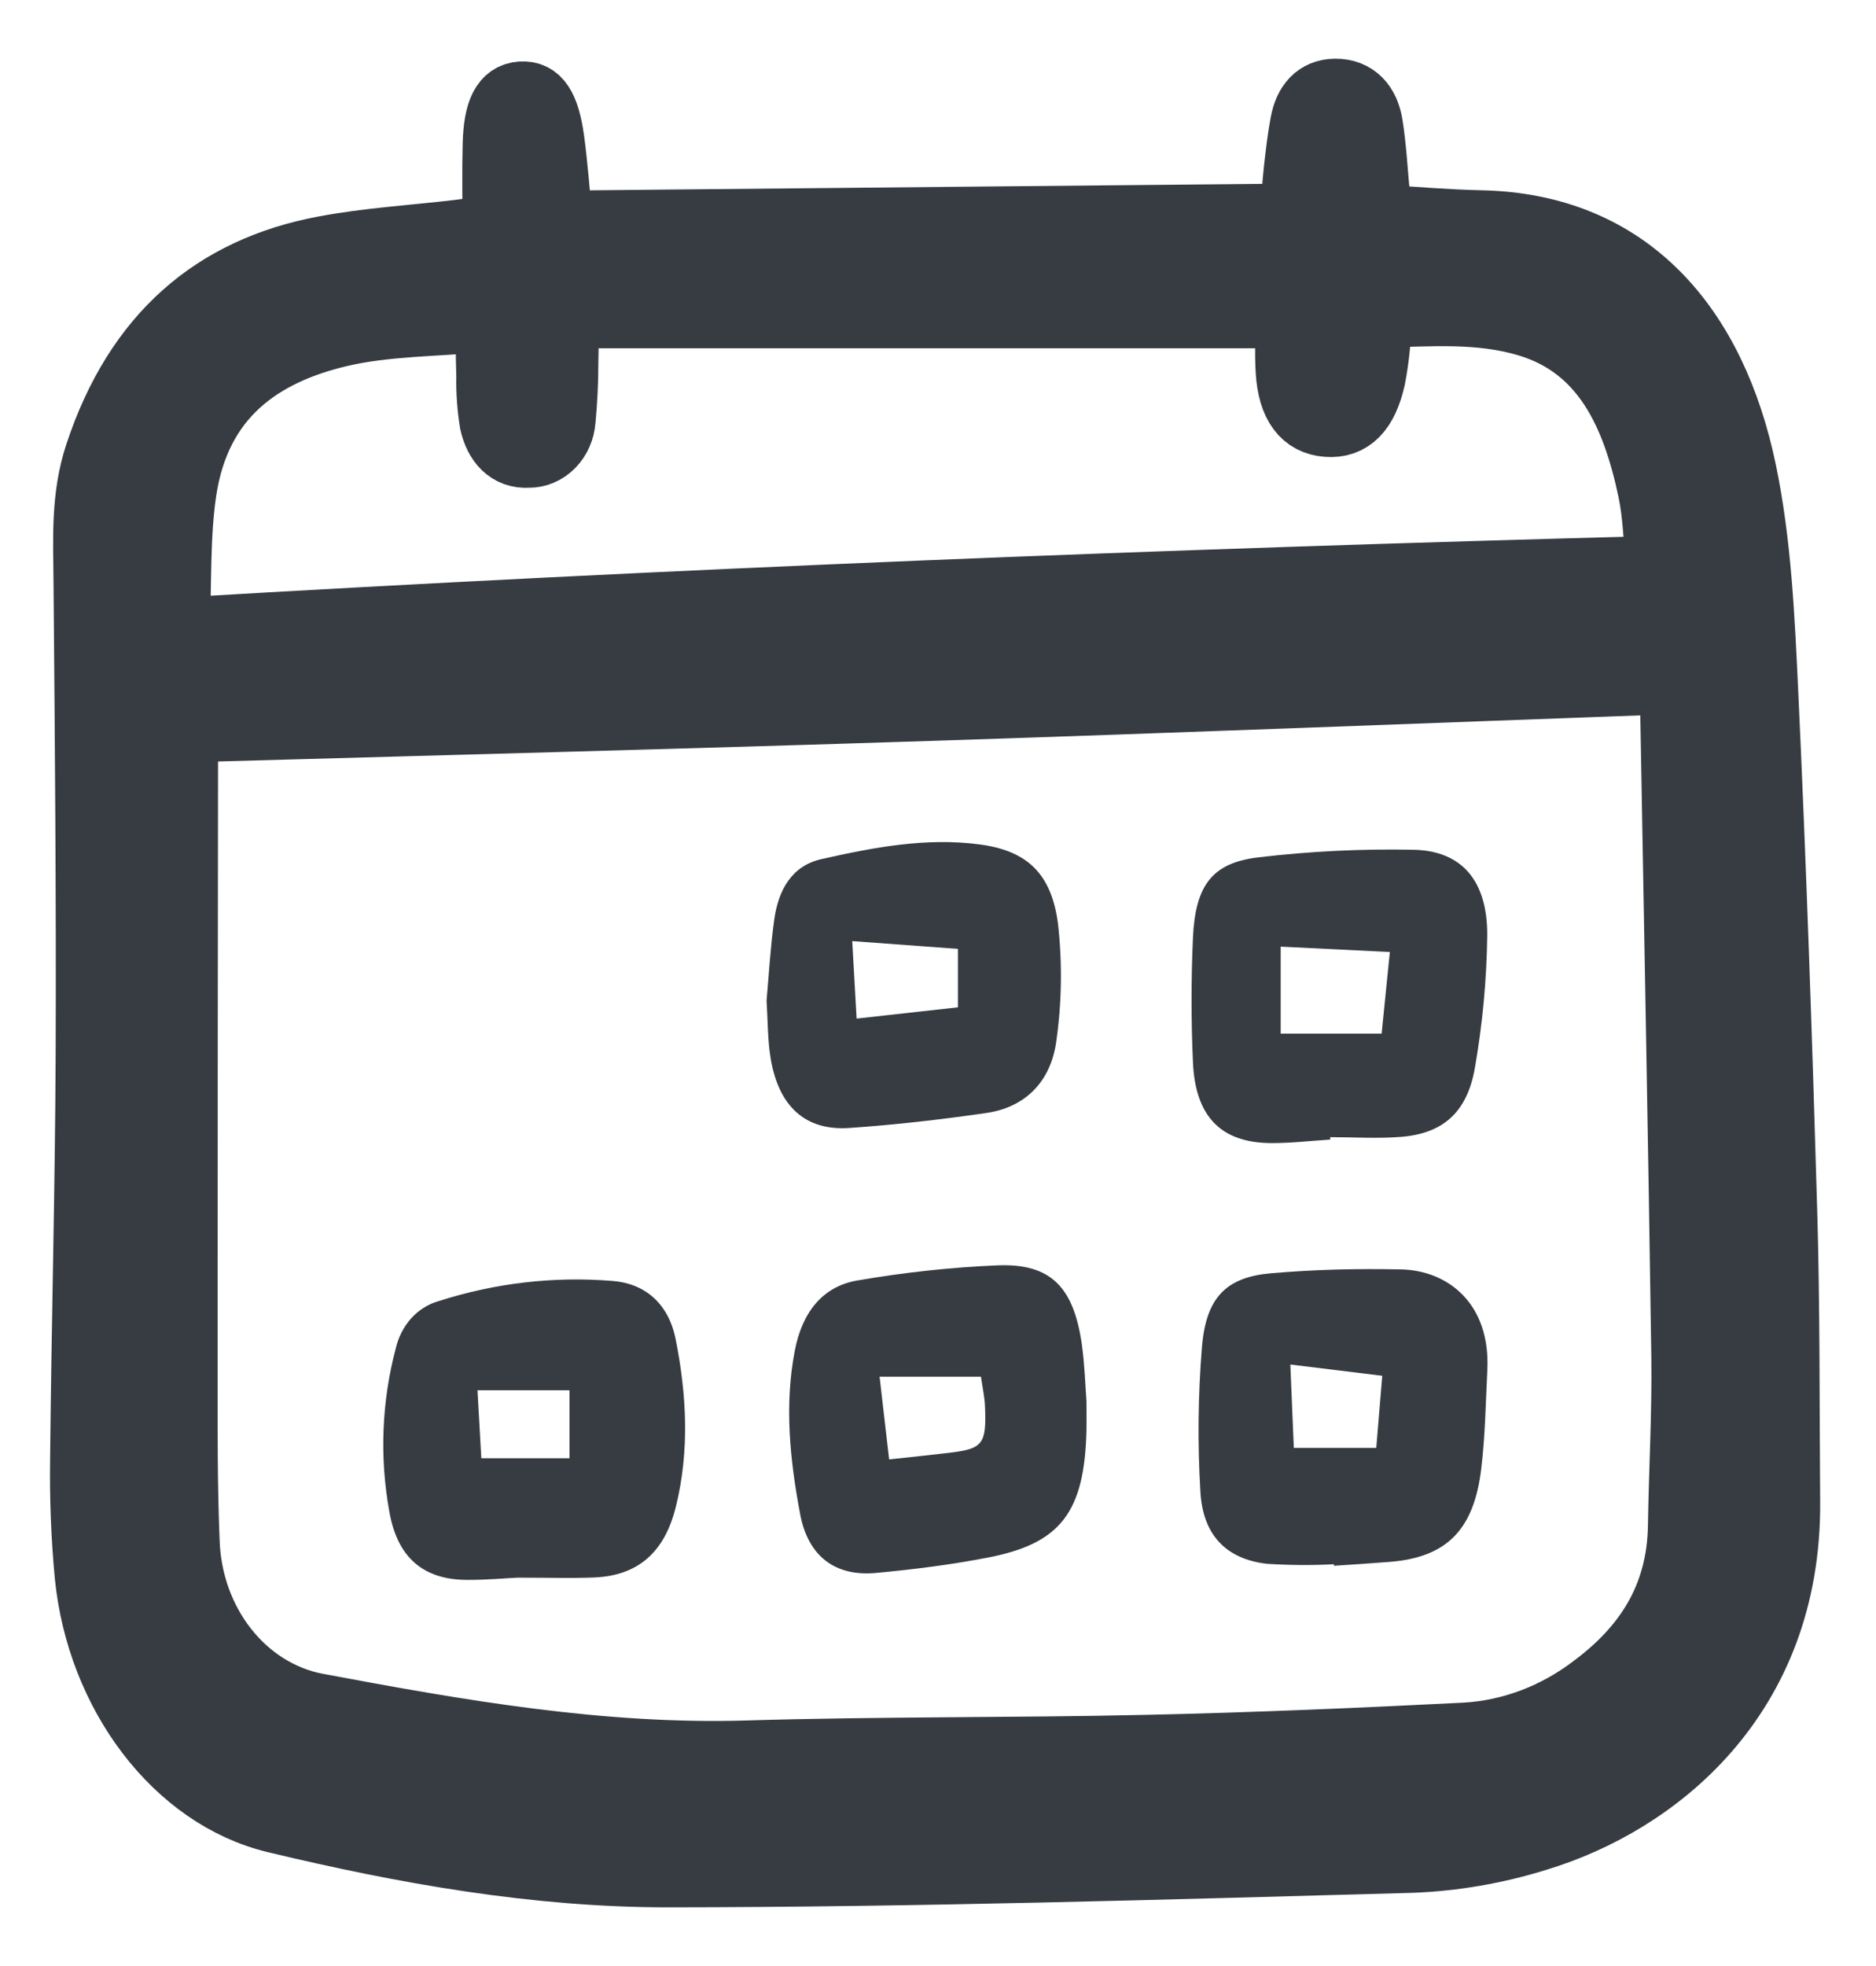
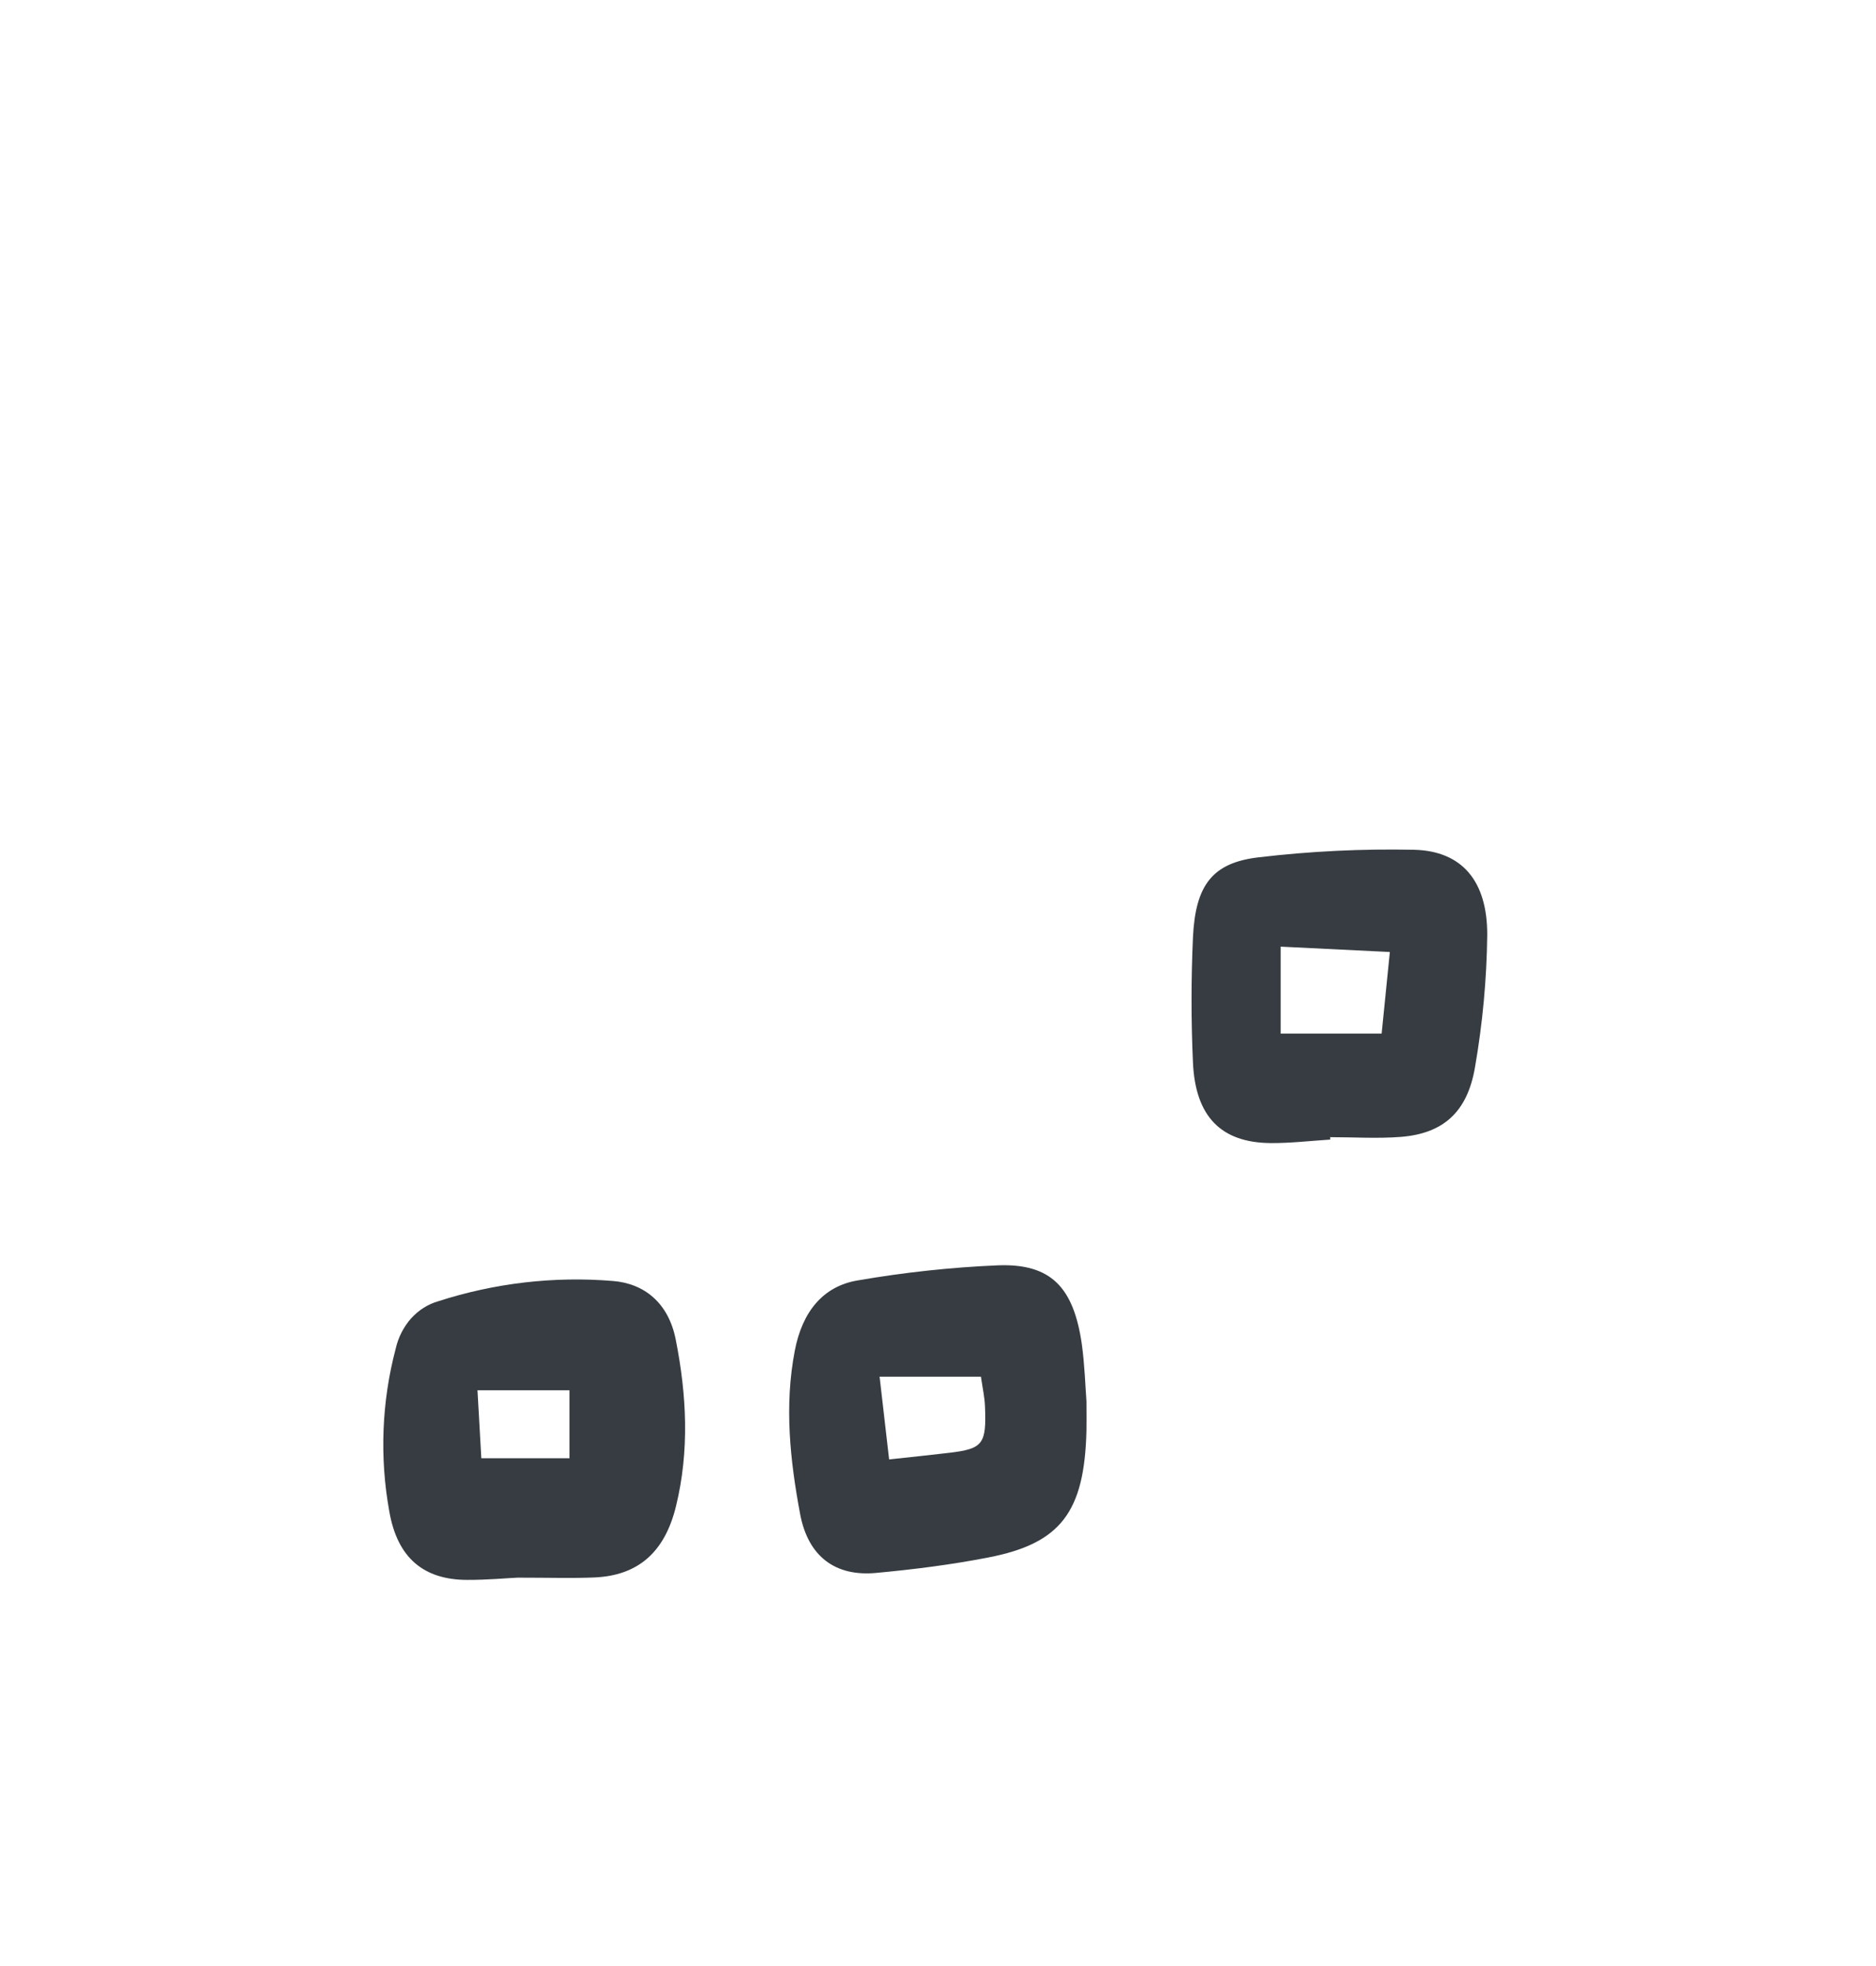
<svg xmlns="http://www.w3.org/2000/svg" width="21" height="22" viewBox="0 0 21 22" fill="none">
-   <path d="M5.552 2.553C5.552 2.222 5.546 1.918 5.554 1.614C5.564 1.24 5.652 1.076 5.834 1.063C6.015 1.05 6.115 1.193 6.167 1.572C6.206 1.86 6.226 2.151 6.262 2.508L14.475 2.429C14.492 2.239 14.504 2.067 14.522 1.896C14.542 1.723 14.561 1.548 14.594 1.377C14.633 1.169 14.745 1.034 14.947 1.032C15.167 1.03 15.294 1.176 15.329 1.399C15.37 1.659 15.383 1.923 15.408 2.185C15.415 2.256 15.421 2.327 15.431 2.44C15.818 2.463 16.195 2.496 16.573 2.504C18.239 2.537 19.178 3.674 19.511 5.273C19.679 6.079 19.716 6.924 19.755 7.755C19.845 9.686 19.911 11.62 19.967 13.552C19.999 14.635 19.991 15.72 20 16.803C20.017 18.995 18.518 20.167 17.202 20.564C16.744 20.707 16.273 20.788 15.798 20.806C13.025 20.882 10.252 20.966 7.48 20.968C6.001 20.969 4.532 20.708 3.085 20.361C1.975 20.094 1.119 18.951 0.987 17.628C0.946 17.191 0.929 16.752 0.936 16.312C0.951 14.803 0.992 13.294 0.998 11.786C1.005 10.027 0.989 8.269 0.974 6.512C0.97 6.029 0.942 5.561 1.1 5.085C1.54 3.757 2.402 3.023 3.629 2.792C4.122 2.699 4.625 2.67 5.124 2.611C5.253 2.596 5.381 2.577 5.552 2.553ZM18.738 7.616C15.918 7.718 13.162 7.827 10.405 7.916C7.637 8.006 4.868 8.077 2.078 8.156C2.076 8.193 2.066 8.264 2.066 8.334C2.063 10.678 2.061 13.023 2.061 15.368C2.061 15.998 2.058 16.628 2.084 17.256C2.1 17.699 2.252 18.123 2.515 18.457C2.777 18.791 3.134 19.016 3.527 19.095C5.129 19.396 6.73 19.676 8.366 19.627C9.857 19.582 11.351 19.598 12.843 19.564C14.03 19.538 15.217 19.487 16.404 19.427C16.921 19.397 17.421 19.208 17.847 18.881C18.423 18.451 18.809 17.888 18.822 17.077C18.832 16.447 18.868 15.818 18.86 15.189C18.826 12.801 18.779 10.413 18.737 8.025C18.735 7.881 18.738 7.737 18.738 7.616H18.738ZM1.972 7.064C7.556 6.733 13.05 6.517 18.579 6.371C18.548 6.059 18.544 5.763 18.484 5.482C18.301 4.616 17.959 3.875 17.108 3.618C16.568 3.455 16.015 3.502 15.442 3.516C15.43 3.656 15.421 3.77 15.408 3.883C15.397 4 15.38 4.115 15.358 4.23C15.277 4.593 15.112 4.758 14.857 4.738C14.601 4.719 14.454 4.528 14.431 4.154C14.418 3.941 14.429 3.725 14.429 3.522H6.324C6.324 3.73 6.328 3.888 6.323 4.045C6.323 4.264 6.313 4.484 6.292 4.701C6.284 4.806 6.242 4.903 6.172 4.974C6.103 5.045 6.012 5.084 5.918 5.083C5.696 5.098 5.569 4.942 5.52 4.73C5.492 4.558 5.479 4.383 5.483 4.208C5.476 4.011 5.476 3.813 5.472 3.561C4.872 3.617 4.323 3.608 3.799 3.731C2.927 3.937 2.21 4.417 2.049 5.495C1.975 5.993 1.996 6.509 1.972 7.064Z" fill="#363C41" stroke="#363C41" stroke-width="0.75" />
  <path d="M5.793 17.654C5.676 17.659 5.453 17.68 5.229 17.679C4.744 17.678 4.448 17.434 4.358 16.913C4.248 16.309 4.273 15.684 4.429 15.093C4.458 14.965 4.518 14.848 4.601 14.754C4.685 14.661 4.79 14.594 4.906 14.561C5.539 14.357 6.2 14.28 6.858 14.334C7.211 14.361 7.483 14.579 7.564 14.989C7.687 15.608 7.719 16.235 7.567 16.855C7.44 17.375 7.138 17.632 6.65 17.652C6.401 17.662 6.15 17.654 5.793 17.654ZM6.375 15.557H5.345L5.388 16.318H6.375V15.557Z" fill="#363C41" />
  <path d="M12.162 15.681C12.162 15.83 12.164 15.918 12.162 16.006C12.14 16.917 11.876 17.271 11.064 17.428C10.649 17.509 10.228 17.562 9.808 17.601C9.352 17.644 9.047 17.419 8.957 16.944C8.844 16.342 8.778 15.731 8.897 15.114C8.98 14.681 9.211 14.393 9.601 14.328C10.122 14.238 10.647 14.181 11.174 14.159C11.762 14.138 12.018 14.402 12.11 15.042C12.142 15.273 12.149 15.508 12.162 15.681ZM10.982 15.405H9.846C9.884 15.733 9.918 16.027 9.953 16.331C10.209 16.303 10.417 16.282 10.626 16.257C11.004 16.212 11.044 16.16 11.026 15.734C11.022 15.635 11 15.537 10.981 15.405H10.982Z" fill="#363C41" />
-   <path d="M14.932 17.504C14.682 17.517 14.431 17.515 14.181 17.499C13.728 17.446 13.464 17.18 13.437 16.689C13.405 16.149 13.411 15.607 13.455 15.068C13.502 14.517 13.728 14.292 14.226 14.248C14.712 14.206 15.201 14.194 15.688 14.205C16.203 14.217 16.687 14.583 16.649 15.334C16.631 15.699 16.625 16.066 16.582 16.428C16.501 17.12 16.195 17.424 15.564 17.477C15.353 17.494 15.142 17.507 14.932 17.521L14.932 17.504ZM14.444 15.269C14.459 15.644 14.471 15.928 14.483 16.202H15.406C15.43 15.919 15.45 15.676 15.473 15.395L14.444 15.269Z" fill="#363C41" />
  <path d="M14.891 12.752C14.667 12.766 14.444 12.793 14.22 12.791C13.669 12.785 13.382 12.496 13.354 11.891C13.333 11.424 13.333 10.956 13.354 10.489C13.382 9.904 13.571 9.653 14.093 9.593C14.669 9.525 15.248 9.497 15.827 9.509C16.364 9.521 16.651 9.857 16.648 10.465C16.642 10.961 16.596 11.456 16.511 11.943C16.425 12.45 16.15 12.685 15.68 12.722C15.419 12.742 15.154 12.725 14.89 12.725L14.891 12.752ZM14.336 11.566H15.466C15.496 11.264 15.523 10.995 15.558 10.653L14.336 10.593V11.566Z" fill="#363C41" />
-   <path d="M8.581 11.197C8.607 10.907 8.624 10.599 8.666 10.296C8.713 9.952 8.867 9.687 9.197 9.613C9.78 9.482 10.366 9.37 10.965 9.449C11.487 9.518 11.771 9.765 11.844 10.343C11.892 10.777 11.886 11.215 11.825 11.646C11.764 12.113 11.466 12.393 11.043 12.454C10.533 12.528 10.02 12.587 9.507 12.622C9.01 12.656 8.71 12.375 8.624 11.827C8.593 11.627 8.595 11.42 8.581 11.197ZM10.723 10.618L9.54 10.531C9.558 10.858 9.572 11.11 9.589 11.398L10.723 11.272L10.723 10.618Z" fill="#363C41" />
</svg>